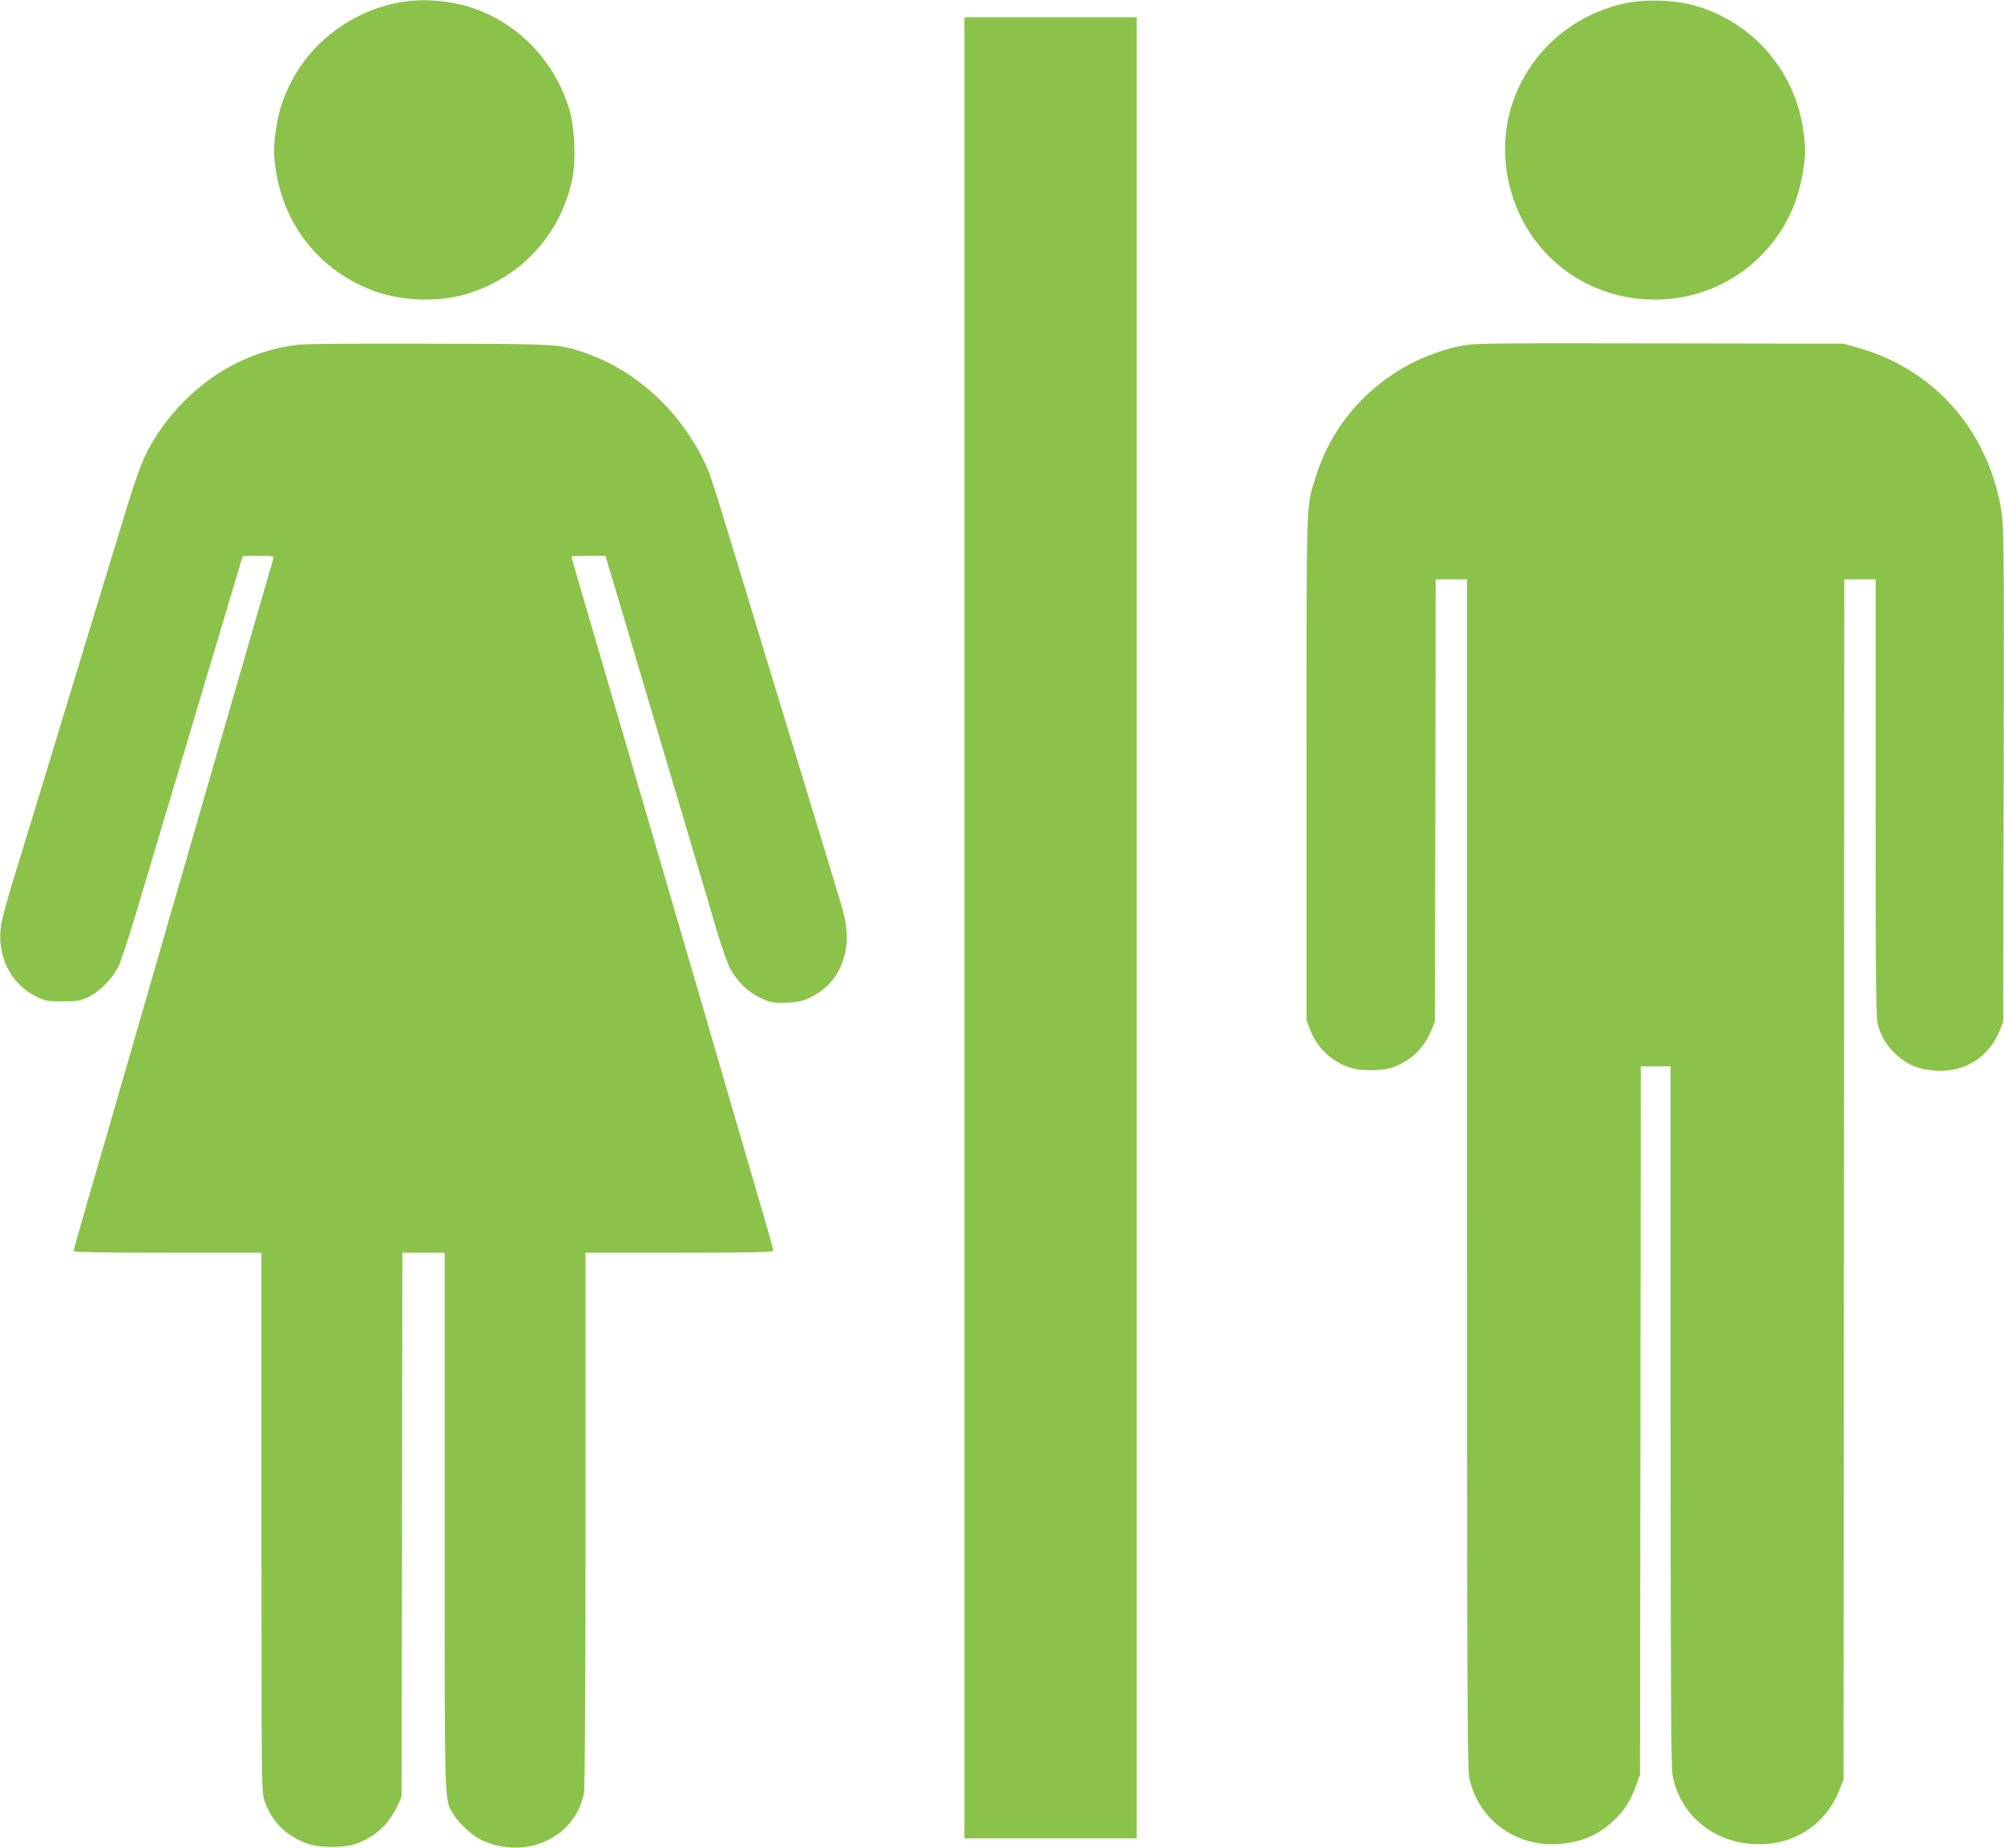
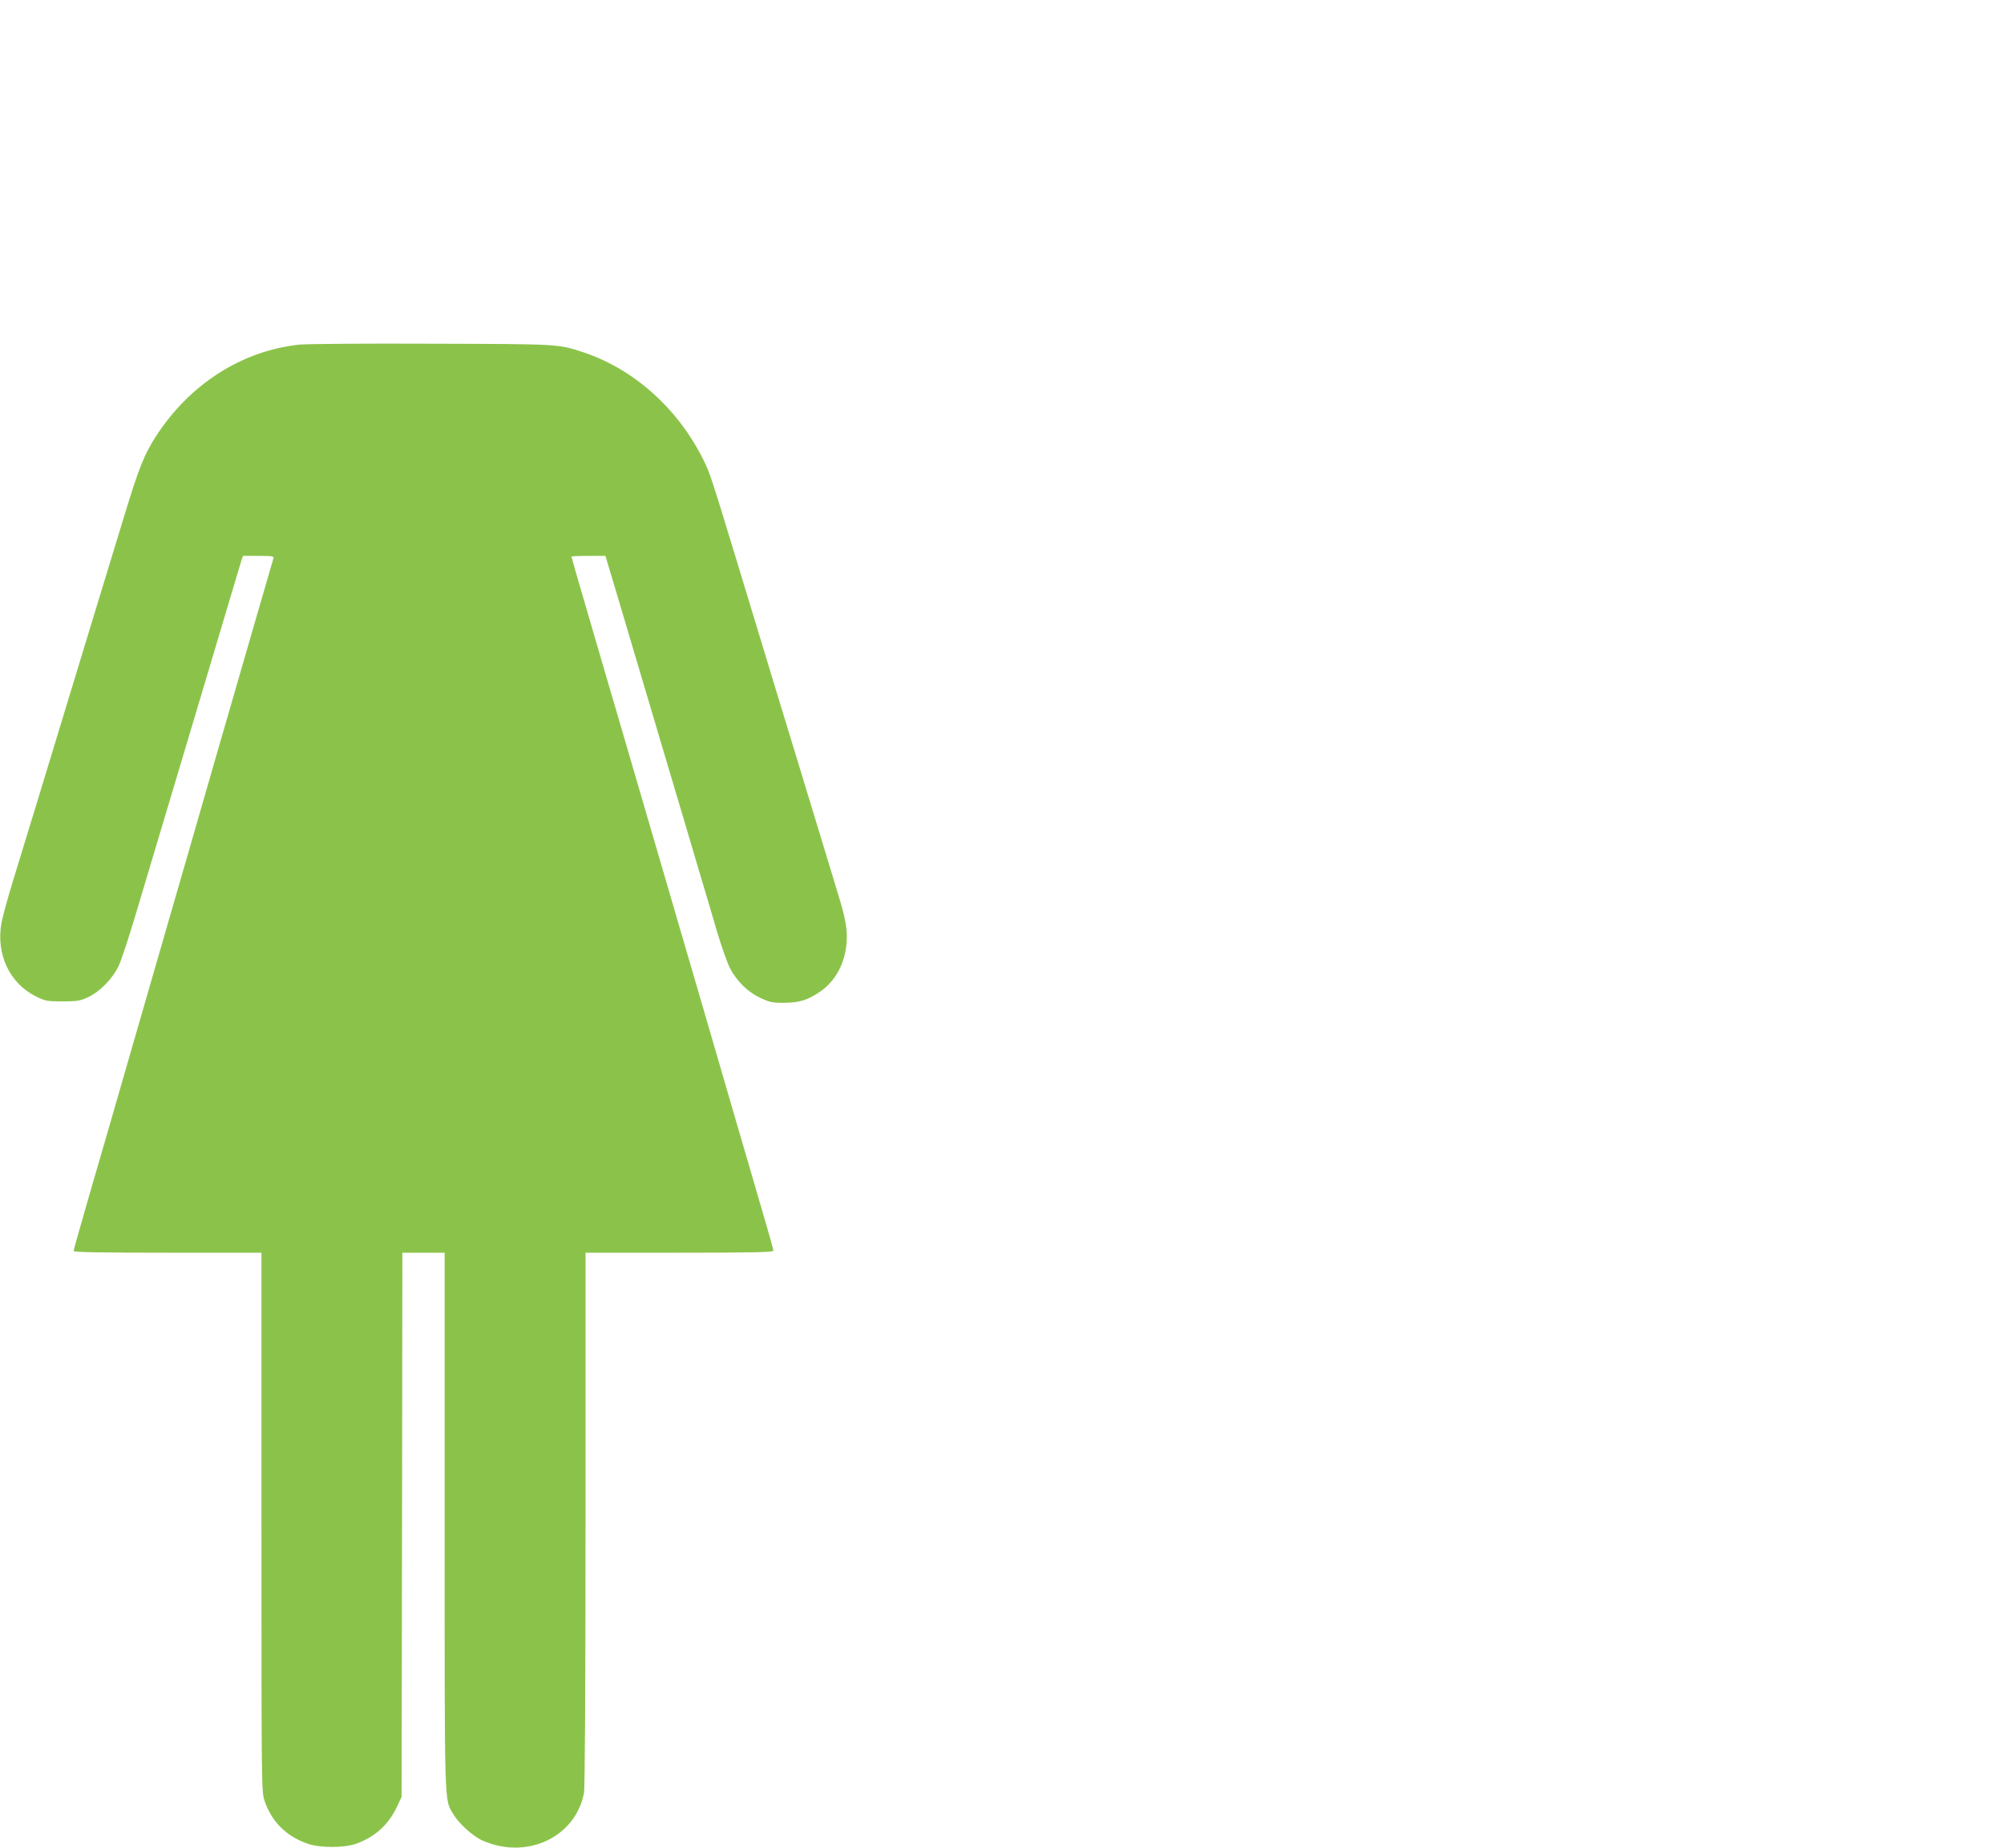
<svg xmlns="http://www.w3.org/2000/svg" version="1.0" width="1280pt" height="1180pt" viewBox="0 0 1280 1180" preserveAspectRatio="xMidYMid meet">
  <g transform="translate(0,1180) scale(0.1,-0.1)" fill="#8bc34a" stroke="none">
-     <path d="M2553 11785 c-296 -54 -552 -240 -690 -502 -53 -101 -79 -181 -98 -295 -19 -115 -19 -179 -1 -288 58 -354 290 -636 627 -759 182 -66 419 -72 601 -15 345 109 593 384 664 736 24 121 15 323 -20 441 -90 301 -321 545 -611 644 -150 51 -324 65 -472 38z" />
-     <path d="M10380 11779 c-503 -108 -833 -577 -756 -1076 78 -512 522 -859 1038 -812 371 34 689 284 811 637 32 95 57 229 57 312 0 30 -7 97 -15 148 -62 383 -342 689 -716 783 -125 31 -298 34 -419 8z" />
-     <path d="M6160 5875 l0 -5815 550 0 550 0 0 5815 0 5815 -550 0 -550 0 0 -5815z" />
    <path d="M1910 9599 c-367 -40 -700 -253 -915 -587 -75 -117 -107 -198 -200 -502 -48 -157 -113 -370 -145 -475 -32 -104 -95 -311 -140 -460 -45 -148 -108 -355 -140 -460 -32 -104 -95 -311 -140 -460 -45 -148 -111 -363 -146 -477 -35 -114 -69 -238 -75 -274 -35 -199 53 -384 220 -467 61 -30 72 -32 171 -32 93 0 111 3 163 27 75 35 157 119 195 200 17 35 66 185 110 333 45 149 174 581 287 960 113 380 245 818 291 975 47 157 90 300 95 318 l11 32 99 0 c91 0 100 -2 95 -17 -9 -29 -201 -694 -386 -1333 -94 -327 -220 -764 -280 -970 -60 -206 -177 -611 -260 -900 -83 -289 -196 -679 -251 -867 -54 -188 -99 -346 -99 -352 0 -8 177 -11 600 -11 l600 0 0 -1720 c0 -1705 0 -1721 20 -1781 46 -135 141 -228 280 -275 76 -25 225 -25 300 0 120 41 210 121 264 235 l31 66 3 1738 2 1737 135 0 135 0 0 -1713 c0 -1866 -3 -1773 55 -1872 36 -61 126 -142 187 -169 283 -125 594 21 648 304 6 34 10 652 10 1751 l0 1699 600 0 c473 0 600 3 600 13 0 6 -36 136 -81 287 -44 151 -115 397 -159 545 -43 149 -137 471 -209 718 -209 714 -381 1304 -520 1780 -71 243 -173 589 -225 769 -53 180 -96 330 -96 333 0 3 49 5 108 5 l109 0 68 -227 c73 -246 145 -487 335 -1128 67 -225 153 -513 190 -640 38 -126 92 -309 120 -405 29 -96 66 -202 83 -234 44 -83 113 -151 194 -189 61 -28 77 -32 153 -31 97 1 149 17 228 71 97 66 159 180 169 310 7 86 -5 156 -57 323 -21 69 -75 247 -120 395 -45 149 -108 356 -140 460 -76 248 -186 609 -365 1200 -182 598 -190 624 -233 710 -164 330 -449 583 -777 689 -151 49 -154 49 -960 51 -418 2 -798 -1 -845 -6z" />
-     <path d="M9325 9590 c-434 -92 -787 -409 -918 -826 -66 -209 -62 -81 -62 -1864 l0 -1615 22 -58 c43 -115 131 -200 248 -243 73 -26 223 -25 291 3 113 45 190 121 236 233 l23 55 3 1413 2 1412 100 0 100 0 0 -3792 c0 -3306 2 -3802 15 -3863 56 -265 295 -441 571 -421 142 10 255 58 351 149 66 62 108 127 141 219 l27 73 3 2263 2 2262 95 0 95 0 0 -2237 c1 -1796 3 -2250 14 -2298 52 -245 249 -412 507 -431 251 -18 465 113 557 343 l27 68 3 3833 2 3832 100 0 100 0 0 -1398 c0 -1256 2 -1404 16 -1453 23 -77 57 -131 120 -188 69 -63 143 -92 251 -99 183 -10 336 86 405 255 l23 58 3 1580 c2 1532 2 1583 -17 1696 -47 275 -172 521 -361 709 -149 148 -341 260 -545 317 l-100 28 -1180 2 c-1127 2 -1184 1 -1270 -17z" />
  </g>
</svg>